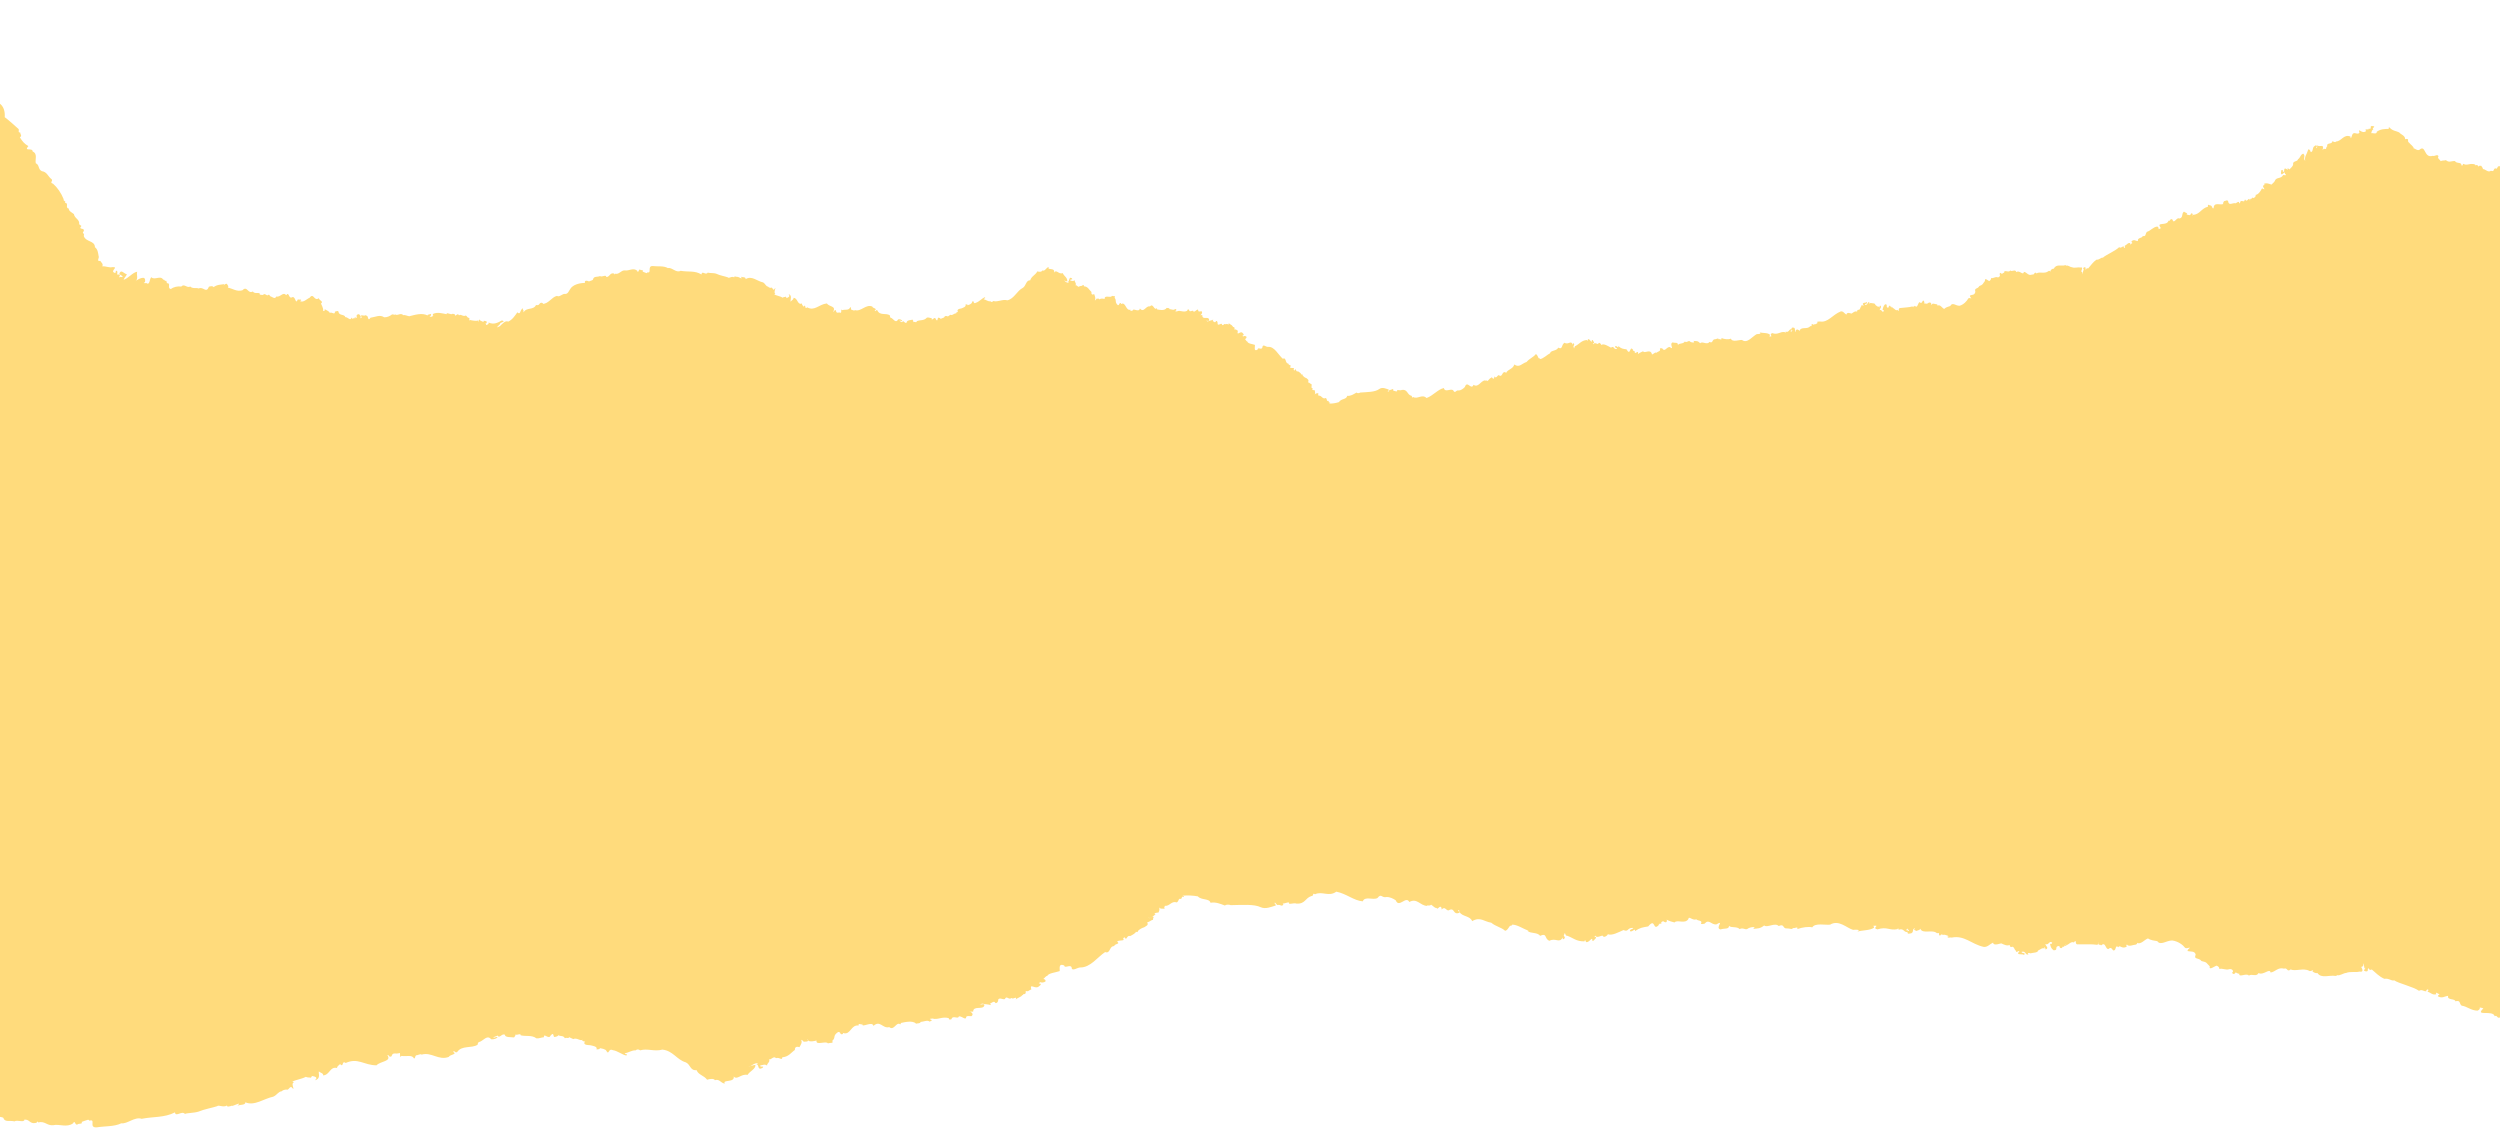
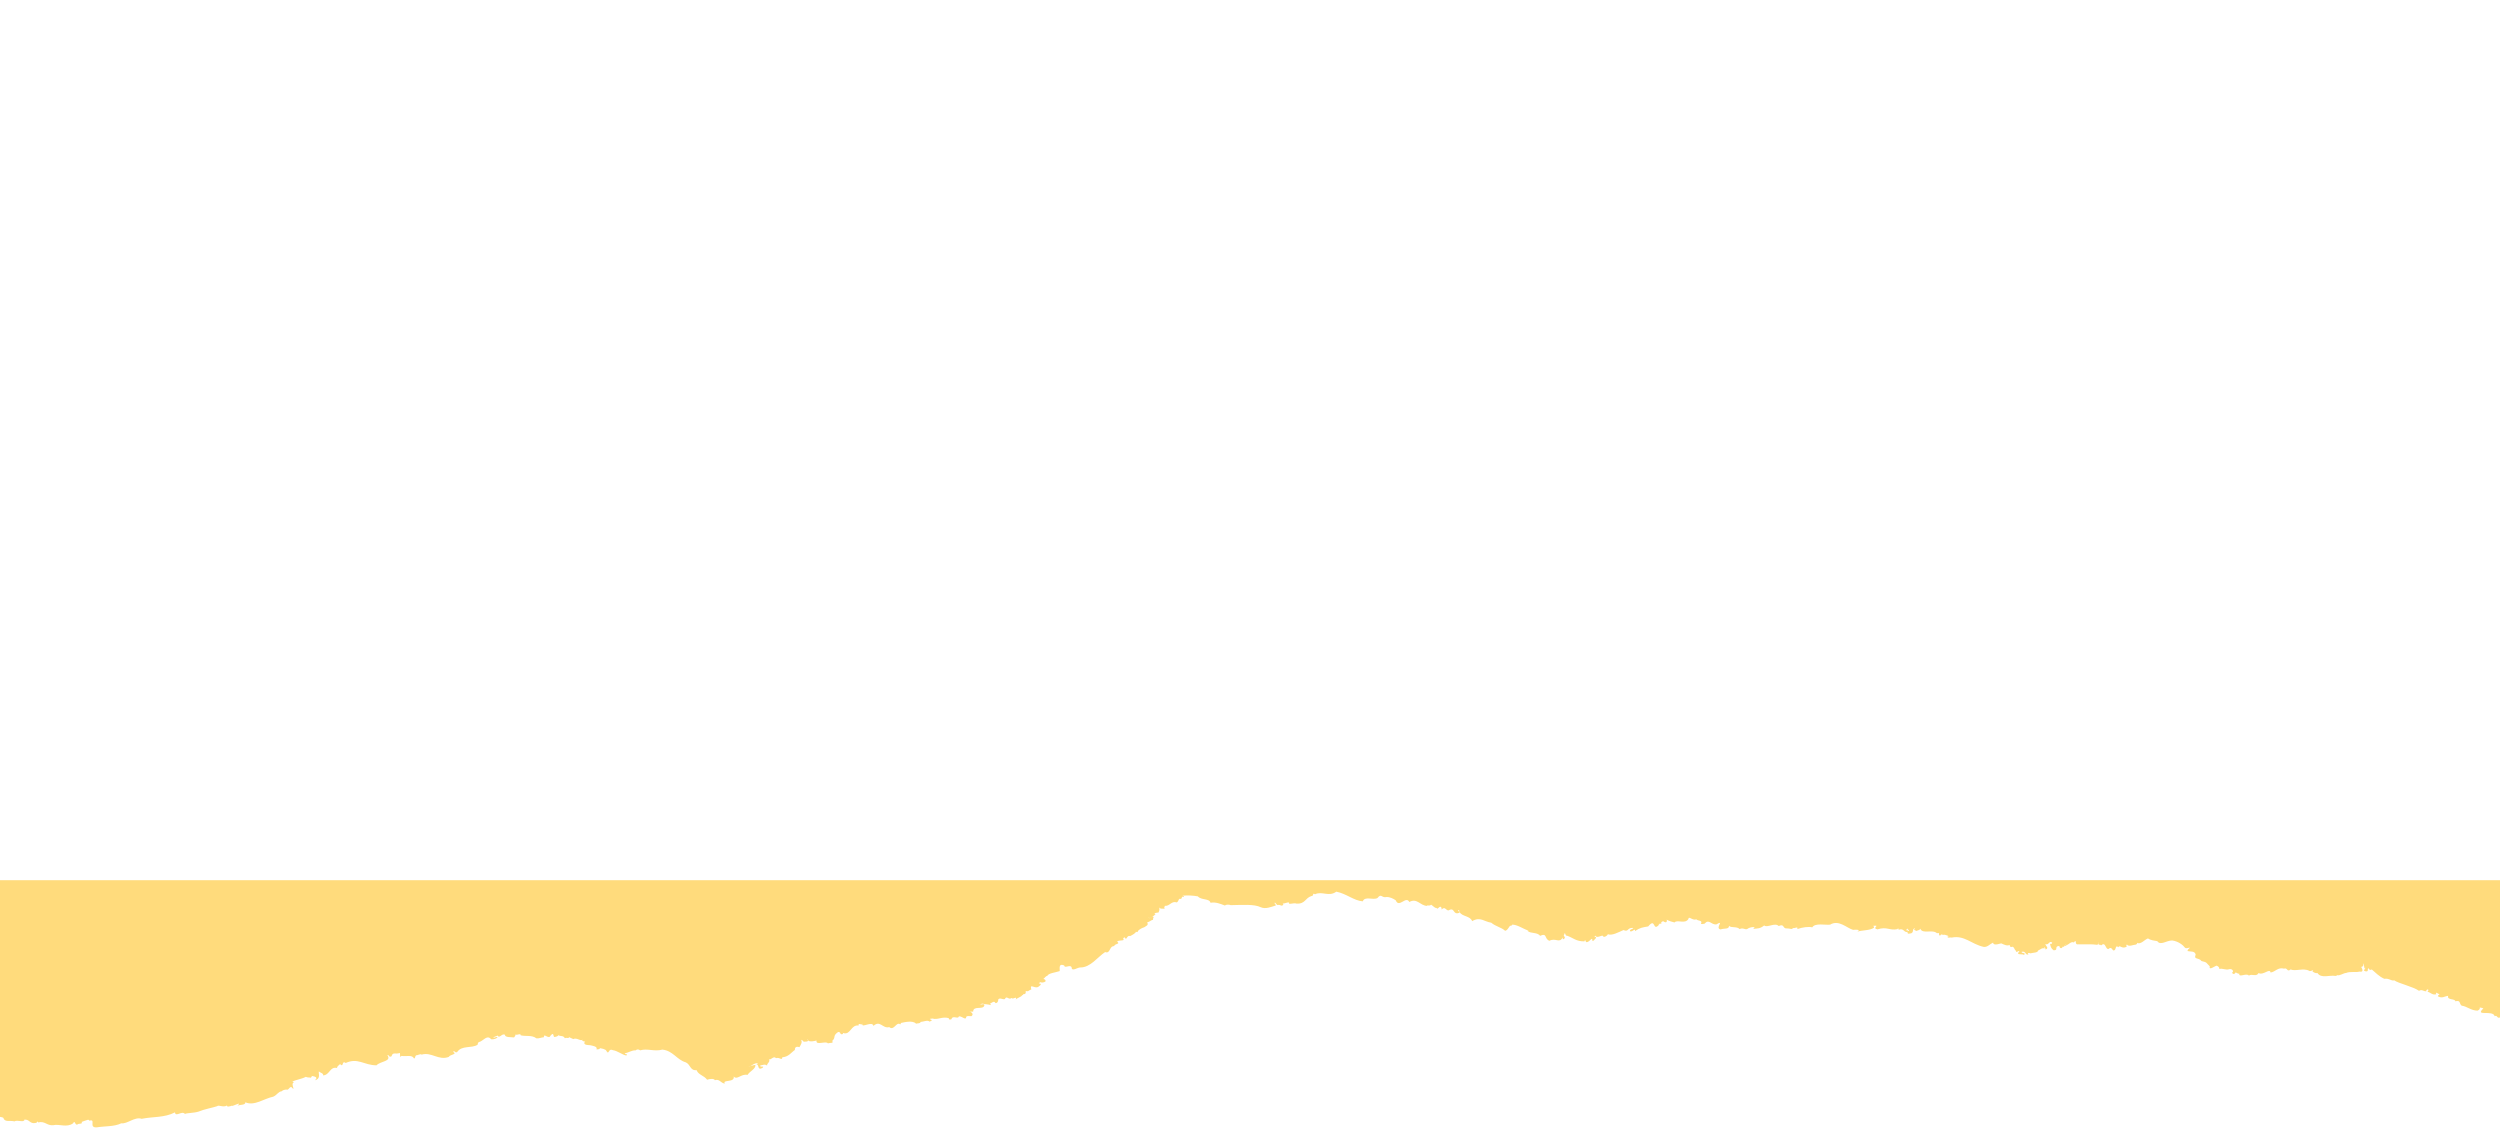
<svg xmlns="http://www.w3.org/2000/svg" width="1440" height="657" viewBox="0 0 1440 657" fill="none">
  <g clip-path="url(#clip0_2029_2502)">
-     <path d="M1019 193.663C1019 193.663 1019 193.663 1018.96 193.663C1018.88 193.782 1018.92 193.743 1019 193.663Z" fill="#FFDB7C" />
    <path d="M1089.03 176.819C1089.03 176.819 1089.03 176.819 1088.95 176.819C1088.99 176.899 1089.03 176.859 1089.03 176.819Z" fill="#FFDB7C" />
    <path d="M1089.79 178.016C1089.79 178.016 1089.95 177.737 1090.03 177.657C1089.87 177.697 1089.75 177.777 1089.79 178.016Z" fill="#FFDB7C" />
    <path d="M1090.03 177.657C1090.03 177.657 1090.23 177.577 1090.27 177.496C1090.19 177.496 1090.11 177.577 1090.03 177.657Z" fill="#FFDB7C" />
-     <path d="M1297.23 115.032C1297.23 115.032 1297.11 114.833 1297.03 114.793C1297.03 115.192 1297.27 115.551 1297.23 115.032Z" fill="#FFDB7C" />
+     <path d="M1297.23 115.032C1297.23 115.032 1297.11 114.833 1297.03 114.793C1297.03 115.192 1297.27 115.551 1297.23 115.032" fill="#FFDB7C" />
    <path d="M1101.96 177.537C1101.96 177.537 1102.04 177.178 1101.96 177.019C1101.84 177.418 1101.84 177.817 1101.96 177.537Z" fill="#FFDB7C" />
    <path d="M1157.9 156.383C1157.9 156.383 1157.9 156.304 1157.9 156.265C1157.9 156.304 1157.9 156.304 1157.93 156.344L1157.9 156.383Z" fill="#FFDB7C" />
    <path d="M1157.85 156.263C1157.85 156.263 1157.85 156.063 1157.93 155.904C1157.81 155.984 1157.81 156.143 1157.85 156.263Z" fill="#FFDB7C" />
    <path d="M867.06 215.735C867.1 215.376 867.22 215.057 867.34 214.777C867.14 215.097 866.22 215.296 867.06 215.735Z" fill="#FFDB7C" />
-     <path d="M348.168 159.536C347.889 159.736 347.769 159.816 348.168 159.536V159.536Z" fill="#FFDB7C" />
    <path d="M556.926 175.741C556.926 175.741 556.926 175.702 556.926 175.662C556.807 175.702 556.767 175.741 556.926 175.741Z" fill="#FFDB7C" />
    <path d="M231.578 181.488C231.578 181.488 231.297 181.488 231.136 181.568C230.533 181.568 231.377 181.769 231.578 181.488Z" fill="#FFDB7C" />
    <path d="M348.168 159.536C348.168 159.536 348.369 159.416 348.489 159.336C348.489 159.336 348.289 159.496 348.168 159.536Z" fill="#FFDB7C" />
    <path d="M632.998 172.349C632.838 172.508 632.678 172.708 632.558 173.027C632.798 172.868 632.958 172.588 632.998 172.389L632.998 172.349Z" fill="#FFDB7C" />
    <path d="M753.512 222.521C753.832 222.241 754.112 222.201 754.313 222.241C754.072 222.161 753.832 222.201 753.512 222.521Z" fill="#FFDB7C" />
    <path d="M612.538 161.372C612.297 161.212 612.096 161.131 611.895 161.171C612.056 161.171 612.297 161.292 612.538 161.372Z" fill="#FFDB7C" />
    <path d="M691.253 181.407C691.253 181.407 690.972 181.488 690.851 181.649C690.972 181.649 691.092 181.528 691.253 181.407Z" fill="#FFDB7C" />
-     <path d="M754.873 222.6C754.873 222.6 754.511 222.319 754.351 222.279C754.511 222.359 754.672 222.48 754.873 222.6Z" fill="#FFDB7C" />
    <path d="M-39.839 -1.08857e-05C-39.839 -1.08857e-05 -39.839 -1.08857e-05 -39.879 -1.08892e-05C-40.079 0.479 -40.8 0.998 -40.439 1.796C-40.279 1.517 -39.999 1.676 -39.799 1.716C-39.158 2.155 -39.358 2.834 -39.278 3.512C-38.598 4.989 -36.596 6.666 -34.834 7.384C-33.633 9.42 -35.555 10.737 -35.475 12.653C-34.434 12.852 -33.713 13.411 -33.153 14.449C-31.471 12.773 -31.311 16.564 -29.309 15.367C-26.907 16.005 -27.547 18.44 -26.386 19.598C-26.106 21.553 -25.265 21.474 -24.624 23.19C-25.145 25.505 -22.943 26.144 -22.102 27.341C-21.181 29.217 -19.54 30.015 -19.339 31.332C-18.258 32.37 -15.736 32.969 -15.536 35.324C-13.614 36.322 -14.094 39.475 -13.334 41.111C-13.614 42.029 -12.493 42.309 -12.012 41.989C-10.291 43.466 -8.689 45.222 -7.608 47.857C-7.728 48.456 -8.089 49.254 -7.328 49.813C-7.969 50.97 -6.087 51.609 -6.367 53.245C-3.645 54.044 -2.243 56.638 -0.842 58.155C-0.722 58.594 -1.803 59.352 -0.842 59.232C2.241 60.869 2.962 64.461 2.722 67.495C5.684 69.73 7.926 71.925 10.569 74.2C11.41 74.879 9.928 76.395 11.65 76.316C11.73 77.713 12.891 78.112 11.45 79.109C12.931 81.504 14.052 82.861 16.334 84.139C13.492 87.531 18.737 84.777 18.817 87.252C21.86 88.569 20.058 91.922 20.619 94.037C22.861 94.995 21.78 97.51 24.102 98.588C27.305 99.067 27.545 101.741 29.867 103.337C29.787 103.736 30.388 104.575 29.387 104.734C29.627 105.093 29.907 105.972 30.388 105.652C33.11 108.047 35.192 111.081 36.714 114.832C36.113 115.79 38.435 115.79 37.394 116.868C39.917 116.908 37.274 119.782 39.636 120.141C39.476 121.498 41.438 122.456 42.559 123.294C43 126.008 46.042 126.248 45.602 129.241C46.203 129.361 46.323 130 46.923 130.12C44.641 132.754 49.326 130.758 48.124 133.393C46.883 133.911 49.125 134.829 48.205 135.827C49.406 139.619 54.611 138.382 54.691 142.413C56.372 143.571 56.492 145.806 56.813 147.562C57.413 148.4 55.251 150.755 57.774 150.276C58.254 151.194 59.696 151.992 58.895 153.429C60.857 153.15 62.738 154.347 64.74 153.868C68.704 153.669 63.179 156.024 65.941 157.141C66.942 157.54 66.422 156.263 66.902 155.944C67.103 155.944 67.503 156.064 67.543 156.383C67.863 157.58 66.702 158.538 68.704 158.059C69.665 158.658 68.344 159.377 68.584 159.935C69.104 158.858 70.546 160.175 70.626 159.257C70.346 158.578 68.384 158.299 68.864 157.261C70.025 155.066 71.306 157.7 73.068 157.94C72.588 159.337 71.827 159.496 71.186 161.173C74.109 160.255 76.191 157.022 79.034 156.503C78.393 158.179 80.035 160.813 77.752 162.17C78.273 161.652 81.076 159.736 82.917 160.055C83.958 160.774 83.518 161.971 83.518 162.49C81.276 163.647 85.2 162.57 84.919 163.488C86.441 163.328 86.04 160.933 87.121 159.656C89.083 161.692 92.446 158.299 94.048 161.133C94.969 160.654 94.849 162.53 95.449 161.612C96.05 161.731 95.93 162.53 96.13 163.089C98.772 163.089 96.01 166.002 98.452 166.481C99.933 165.284 102.256 164.765 104.418 165.044C106.139 163.128 107.701 166.162 109.583 165.044C110.904 166.441 113.186 165.603 114.467 166.162C117.15 164.845 118.751 169.275 120.353 165.124C121.113 164.964 122.395 164.446 123.035 165.404C124.997 163.887 127.199 163.967 129.161 163.687C129.161 163.887 129.161 164.206 128.841 164.246C128.601 164.925 129.962 162.769 130.963 163.687C130.322 163.767 132.164 164.645 131.243 165.643C134.206 166.282 136.368 168.158 139.651 167.2C142.414 164.246 142.694 169.555 145.657 167.878C146.778 169.794 150.021 167.719 149.66 169.794C150.341 169.515 151.342 170.433 151.943 169.475C153.064 169.036 153.784 170.872 154.625 169.754C155.266 169.674 155.386 170.313 155.546 170.552C156.667 170.872 158.429 172.668 159.109 170.792C161.512 171.431 163.073 167.719 164.835 170.073C166.436 167.719 166.196 171.79 167.878 171.391C170.52 169.754 169.96 176.22 171.601 172.388C172.362 172.947 173.483 171.989 173.483 173.067C173.243 173.227 172.882 173.466 172.522 173.187C174.444 174.903 177.006 171.91 178.328 171.51C180.73 168.277 180.85 173.865 183.693 171.75C183.573 172.907 186.696 173.785 184.974 174.624C184.814 175.422 186.575 177.458 186.055 179.054C185.975 178.934 187.456 179.533 186.976 178.056C187.937 178.655 189.818 179.334 189.939 180.291C191.06 179.334 192.941 181.808 192.941 179.493C193.702 179.334 194.783 178.775 194.943 179.533C195.224 182.008 198.507 180.81 198.907 182.686C200.228 182.487 202.11 185.281 202.27 182.886C203.311 184.642 203.752 182.207 204.873 183.804C202.871 180.89 206.354 184.921 205.353 181.888C205.473 181.289 206.314 180.691 206.995 181.13C207.195 181.688 208.236 181.888 207.595 183.046C207.235 183.844 207.836 182.886 208.476 182.806C206.554 180.571 210.158 182.367 210.278 181.569C210.558 181.728 211.119 181.529 211.279 181.968C212.24 181.848 211.759 185.56 213.401 183.006C216.324 182.606 218.846 181.05 221.288 182.766C222.97 182.846 224.691 182.008 225.732 181.17C226.213 180.85 227.654 181.649 227.654 181.09C229.056 182.088 230.377 180.132 232.059 181.289C232.099 181.409 232.059 181.489 232.018 181.529C233.34 181.249 234.22 181.888 235.702 182.167C238.464 181.529 243.229 179.852 246.352 181.808C245.711 181.17 247.633 181.09 248.354 180.81C248.234 181.409 248.154 182.567 247.113 182.367C248.114 182.766 249.235 182.367 249.675 181.688C248.794 181.928 249.475 181.13 249.435 180.81C251.997 179.613 254.76 180.531 257.242 180.97C257.082 179.453 259.725 181.728 260.806 180.691C261.166 180.97 262.287 180.77 261.967 181.329C262.207 182.207 262.647 181.569 263.048 181.329C263.448 180.89 264.169 180.89 264.369 181.688C265.37 180.81 266.01 182.008 267.612 181.968C269.013 181.17 268.773 183.125 270.174 183.085C270.935 183.644 269.534 185.48 270.695 184.323C272.337 184.642 274.459 185.121 275.62 184.482C275.139 186.598 276.1 184.682 275.94 183.924C276.541 184.762 276.781 184.602 277.902 185.241C278.102 185.241 278.903 185.64 278.622 184.762C279.423 184.921 279.704 184.762 280.424 185.321C280.184 185.48 280.624 186.638 279.864 186.079C279.223 185.64 280.264 186.678 279.864 187.157C280.584 187.157 281.745 186.758 281.385 185.76C284.508 187.197 286.67 185.879 289.112 184.562C291.915 185.48 287.911 185.4 287.951 186.758C286.55 188.075 285.149 189.392 287.951 187.835C289.473 186.438 290.994 184.482 292.756 185.241C295.078 184.203 296.56 181.928 298.001 179.892C299.683 181.569 299.642 178.934 300.443 178.216C300.723 177.857 300.924 177.338 301.324 177.976C301.324 178.176 301.244 178.376 301.004 178.535C302.045 178.535 301.244 179.413 301.604 179.892C303.246 176.819 307.29 178.815 308.731 175.701C310.973 176.1 310.132 174.903 311.734 174.344C312.094 174.624 313.135 174.264 312.575 175.023C315.858 175.103 317.86 171.031 320.822 170.433C322.224 171.431 324.066 168.916 325.587 169.315C327.188 169.315 327.709 167.479 328.27 166.761C329.791 163.767 334.395 162.929 336.918 162.969C336.517 161.093 338.519 161.692 339.4 162.17C338.92 161.971 341.202 161.652 341.522 161.093C342.043 158.778 344.004 159.776 345.606 159.017C346.727 159.855 348.849 158.019 349.249 159.377C349.169 159.416 349.089 159.496 349.009 159.536C351.171 159.816 351.171 156.982 353.493 157.501C354.014 157.501 354.014 158.738 354.294 157.66C356.817 158.219 357.537 155.625 359.94 155.744C362.062 156.223 364.944 153.908 367.066 156.024C367.667 157.94 367.827 154.786 368.708 155.265C368.988 155.944 370.75 155.106 370.189 156.383C370.069 156.463 371.751 157.101 372.431 157.341C372.551 157.261 373.192 157.181 372.752 156.782C375.634 157.82 372.671 153.27 375.834 153.23C378.597 153.629 382.24 152.95 384.723 154.427C386.965 153.789 389.447 157.421 392.05 155.984C396.334 156.782 400.258 155.704 404.021 158.099C404.382 155.545 406.504 158.858 407.705 156.982C408.585 157.461 410.988 157.062 412.669 157.7C414.591 158.698 417.794 159.177 419.276 159.776C419.876 160.614 421.478 158.818 422.879 159.776C422.879 159.576 422.959 159.377 423.199 159.217C423.68 159.416 424.801 159.217 424.361 159.856C424.12 158.219 428.725 162.051 426.683 159.337C427.644 159.935 429.645 159.257 429.485 160.813C432.889 158.498 436.252 162.051 439.495 162.65C440.936 163.448 441.096 164.965 442.417 165.084C443.018 165.922 444.099 165.723 443.979 165.803C444.94 165.124 444.94 166.92 445.781 166.88C447.943 163.807 445.1 168.756 446.622 169.155C446.381 169.315 446.101 169.674 445.741 169.395C447.142 170.393 449.344 170.473 450.745 171.47C451.907 170.832 451.506 171.311 452.667 170.872C452.827 171.111 453.068 171.471 452.907 171.75C453.588 171.471 455.59 170.992 454.189 169.435C456.511 169.954 455.15 172.867 455.39 173.785C455.87 172.907 457.151 172.748 457.071 171.55C459.594 171.59 459.233 175.941 461.956 174.783C461.716 175.462 462.477 176.021 462.877 176.659C464.438 174.504 463.237 178.735 464.919 177.019C469.243 179.413 471.605 175.302 476.25 174.783C477.651 176.819 481.815 176.14 479.893 179.573C480.854 179.453 480.494 178.096 481.495 178.815C481.815 181.09 482.856 179.493 484.417 180.212C484.537 179.613 484.658 178.974 484.537 178.336C484.738 178.336 484.938 178.416 485.098 178.655C487.02 178.056 488.942 179.054 489.782 176.859C490.463 177.298 489.862 178.056 490.543 178.495C490.984 178.376 491.984 179.294 492.425 178.615C495.908 179.773 498.831 174.943 502.434 176.579C502.755 177.777 505.758 177.498 503.756 179.054C504.717 179.653 504.316 178.296 505.317 178.695C506.798 182.128 510.482 179.972 512.604 181.728C512.604 182.247 512.684 183.125 513.205 183.085C514.446 183.325 515.847 186.638 517.369 183.964C518.249 183.724 519.651 184.163 519.611 184.922C518.97 185.001 518.69 184.642 518.089 184.522C518.329 185.4 519.25 185.161 519.571 185.64C520.451 183.804 521.132 186.877 522.293 185.72C522.253 184.323 524.775 184.403 525.656 184.123C525.977 184.602 526.137 185.041 526.137 185.6C526.777 184.961 528.019 186.279 528.059 185.001C530.141 184.123 532.102 184.922 533.944 182.926C534.825 182.686 535.986 183.285 536.627 183.205C536.386 185.68 538.468 181.768 538.949 183.724C540.31 185.999 539.83 182.926 540.55 182.966C541.031 183.165 541.712 183.085 541.792 183.724C542.993 182.886 543.633 183.525 544.354 181.968C544.874 182.487 545.956 181.409 545.755 182.447C545.675 182.487 545.635 182.527 545.595 182.567C545.916 182.327 547.277 181.409 547.437 181.289C548.558 182.128 550.28 179.693 550.8 180.77C550.16 179.613 552.562 179.932 551.521 179.214C551.361 177.697 553.603 177.817 553.843 177.617C554.644 177.258 556.646 176.779 556.165 175.302C556.566 175.382 557.526 175.222 557.326 175.861C557.767 175.701 559.608 175.222 559.849 174.185C561.05 171.75 560.329 175.662 562.131 174.384C563.933 173.865 565.814 171.67 567.256 171.231C568.056 172.109 566.535 171.71 566.615 172.389C568.056 172.668 569.218 173.825 570.419 173.506C571.059 174.145 571.5 174.025 572.14 173.386C574.863 174.185 577.345 172.149 580.268 172.987C584.272 172.029 585.753 167.439 589.237 165.763C591.038 164.525 590.998 161.332 593.4 161.452C594.201 158.977 596.243 158.618 597.524 156.303C598.725 156.742 600.087 156.662 600.367 155.784C602.049 156.423 602.449 154.148 604.131 153.749C602.849 156.064 607.854 153.709 607.133 157.022C608.495 154.866 609.776 158.259 612.138 157.301C612.859 159.137 615.021 159.935 614.741 162.091C614.22 162.091 613.499 161.732 612.859 161.532C613.499 161.971 614.22 162.889 615.221 162.849C616.102 162.61 615.301 162.45 614.901 162.37C616.262 162.53 615.421 158.977 617.383 160.295C618.304 161.612 616.302 160.295 616.502 161.612C617.423 161.692 618.184 162.25 618.985 161.332C618.864 162.49 620.226 163.128 619.465 164.366C620.386 163.887 621.027 166.122 622.027 164.725C623.429 165.204 624.23 163.009 624.31 164.925C626.632 164.925 627.392 167.08 628.674 168.158C628.514 169.515 629.074 170.034 630.235 169.395C630.676 170.513 631.236 171.91 630.636 173.067C631.196 172.867 631.396 172.349 631.677 171.989C632.157 172.189 632.998 171.63 633.278 172.508C633.999 171.75 635.24 171.949 636.281 172.229C636.041 169.555 639.844 171.95 640.525 170.393C641.166 170.832 642.807 170.074 642.006 171.51C643.368 173.227 641.886 173.905 643.848 175.741C644.849 176.14 644.569 174.185 645.53 174.584C645.81 174.743 645.65 175.023 645.61 175.222C645.009 175.622 645.85 175.063 645.85 175.063C648.533 173.746 648.372 179.214 651.175 178.376C650.895 179.972 652.296 178.376 652.536 178.934C652.416 177.058 656.1 180.331 656.58 177.657C658.902 180.531 659.983 175.861 662.386 176.5C664.267 174.304 664.748 179.134 666.309 177.537C666.59 177.697 666.429 177.977 666.389 178.176C667.631 178.416 670.714 179.294 672.035 177.338C672.515 177.537 673.756 177.218 673.596 178.056C674.637 178.056 676.199 178.974 676.879 177.937C679.242 178.815 675.158 179.294 677.88 179.374C679.882 178.376 681.324 180.212 683.886 179.014C683.806 178.376 684.166 178.096 684.847 178.336C685.167 180.611 687.369 177.857 687.489 179.573C688.771 179.573 690.172 177.019 690.212 179.134C690.612 179.733 691.373 179.254 692.094 179.254C692.855 180.172 692.014 181.13 691.373 181.569C691.733 181.489 692.134 181.569 692.534 181.449C692.374 184.602 695.937 181.968 696.418 183.964C696.778 185.52 695.057 184.562 694.376 184.642C695.017 184.562 695.417 185.361 695.777 185.121C697.299 184.443 697.219 184.842 698.82 184.083C698.66 184.363 698.7 184.682 698.46 184.842C699.22 185.201 699.861 186.358 700.462 184.882C701.543 184.682 701.343 186.957 701.383 186.758C702.103 187.516 702.824 186.279 703.745 186.558C704.225 188.554 705.146 185.76 706.107 186.877C706.828 185.84 708.189 188.115 707.669 185.8C707.709 186.638 709.871 187.157 709.831 187.875C710.231 187.955 710.311 188.075 710.151 188.354C712.073 188.274 710.311 190.39 711.472 189.751C712.233 189.591 712.313 190.43 713.034 190.47C712.153 194.102 714.475 190.19 715.756 191.827C715.996 192.186 716.597 192.505 716.277 193.064C716.036 193.224 715.836 193.184 715.636 193.144C715.236 192.545 715.796 193.383 715.956 193.623C715.956 193.822 715.876 194.022 715.636 194.182C716.317 193.343 717.398 193.343 717.998 193.982C718.078 194.621 717.678 195.1 717.117 195.299C717.558 195.698 717.918 196.696 718.439 196.696C718.839 198.013 721.161 198.053 722.843 198.652C722.963 199.61 721.962 202.803 724.364 201.366C724.605 199.61 726.486 201.845 727.127 200.169C727.247 197.774 729.289 199.929 730.25 199.809C734.053 199.33 736.376 204.519 738.938 206.675C740.98 205.477 740.219 209.548 742.021 209.349C742.301 210.786 744.423 209.988 742.982 211.544C743.703 212.303 744.864 211.664 745.384 212.183C745.064 212.742 745.024 212.981 745.584 213.5C746.665 211.185 746.225 214.657 747.626 213.859C748.587 214.458 749.908 215.336 749.628 216.214C749.628 216.015 749.628 215.695 749.949 215.655C750.269 215.615 750.349 215.735 750.269 216.134C750.869 216.972 751.59 217.531 752.511 217.811C753.111 218.449 754.153 218.649 753.432 220.206C754.473 220.405 754.713 221.283 755.554 221.243C755.033 221.762 756.194 222.96 755.153 222.76C755.073 222.72 755.033 222.68 754.953 222.64C755.394 223.039 755.754 223.678 756.234 223.838C755.073 224.476 756.875 224.995 757.155 224.636C757.516 225.434 757.676 226.432 757.275 227.39C757.676 226.392 758.677 226.592 759.477 226.432C759.077 226.871 759.317 227.23 759.437 227.909C761.319 227.51 761.64 230.304 763.722 229.226C764.362 229.865 764.122 230.583 764.562 230.982C765.924 230.384 764.803 232.619 766.124 231.701C766.244 232.14 765.804 232.259 765.563 232.459C767.565 232.499 769.327 232.22 771.209 231.621C772.57 229.426 775.493 230.304 776.013 227.989C777.975 228.228 779.536 227.15 781.338 226.113C781.859 226.632 782.86 226.512 783.46 226.113C787.544 225.793 792.068 225.913 794.511 224.037C796.312 222.8 798.354 223.918 799.956 224.396C799.756 224.875 799.756 225.434 799.315 225.554C799.636 226.552 800.076 224.317 800.757 224.556C801.437 224.796 802.238 223.359 802.638 224.676C802.638 224.875 802.558 225.075 802.318 225.235C803.039 224.756 803.92 225.754 804.72 225.354C804.32 223.997 806.642 225.275 807.403 224.596C810.766 224.077 810.406 227.151 812.728 227.909C813.689 227.789 812.928 229.745 813.969 228.667C816.451 230.184 819.094 226.751 821.696 229.266C825.42 227.949 828.343 224.157 831.666 223.518C832.306 226.272 835.349 223.678 836.951 224.716C838.312 227.19 838.392 224.436 840.314 224.915C841.355 224.915 842.957 223.838 843.757 222.92C845.159 218.769 847.401 225.075 848.762 221.642C851.485 223.518 852.766 219.447 855.368 219.048C855.048 219.607 856.369 218.689 856.77 219.527C857.771 218.649 858.171 217.691 858.892 217.691C859.212 216.573 859.652 218.25 860.293 218.17C860.773 217.851 860.693 217.172 860.773 216.773C861.934 218.449 862.415 216.015 863.336 216.094C865.578 217.771 864.977 213.54 867.219 214.498C867.42 214.657 867.5 214.777 867.46 214.897C868.501 212.542 871.383 212.781 872.264 209.948C875.147 212.063 876.628 209.269 879.311 208.511C880.952 206.475 883.315 205.757 884.596 204C885.757 204.12 885.997 206.794 886.598 206.355C886.998 206.435 887.078 206.555 886.918 206.834C888.72 206.834 891.442 204.08 892.844 203.482C892.724 203.162 893.204 203.082 893.404 203.082C893.324 203.082 893.204 203.082 892.924 203.082C894.045 201.606 896.447 202.244 897.568 200.249C900.291 201.606 899.13 198.652 901.172 197.415C903.454 198.891 904.895 195.579 905.936 198.612C906.096 198.333 905.736 197.295 906.497 197.854C907.297 198.732 905.896 199.33 906.377 199.73C906.777 202.124 906.697 199.171 907.498 199.291C909.74 198.133 910.941 196.018 914.064 195.858C914.344 197.814 914.264 194.82 915.185 195.419C916.186 195.818 916.906 198.173 916.906 195.858C917.467 195.658 917.587 196.297 917.827 196.656C918.188 196.936 918.428 197.494 917.827 197.734C916.946 197.255 917.947 198.173 917.907 198.373C918.348 196.656 920.27 198.692 920.63 197.933C920.99 196.616 922.632 198.532 922.272 198.772C923.753 197.574 926.275 199.41 927.917 200.249C929.839 198.931 929.118 201.206 931.16 201.047C932.201 200.488 929.759 200.568 930.399 199.41C931.24 198.812 932.401 201.246 932.121 199.291C933.923 200.887 934.683 200.927 936.845 201.206C939.328 205.557 938.607 198.572 940.609 201.486C941.53 202.284 939.488 201.925 940.689 202.124C940.969 202.284 942.01 201.925 941.45 202.683C941.73 203.362 942.25 203.561 942.691 202.923C943.772 202.164 943.612 203.721 943.452 204C944.573 203.043 945.373 202.883 946.414 202.324C947.295 203.841 950.258 200.927 951.379 203.561C951.379 205.358 952.941 202.484 954.302 203.162C954.782 202.284 956.744 202.563 956.104 200.847C956.304 200.368 956.864 200.688 957.425 200.648C958.906 203.042 959.787 199.929 961.709 199.849C964.872 202.124 961.188 198.053 963.471 197.215C964.752 197.774 966.593 196.856 966.473 198.732C967.354 197.415 969.396 198.333 970.437 196.736C971.758 197.614 972.519 195.858 973.4 196.656C973.88 197.375 977.003 197.734 975.362 196.377C977.243 196.497 977.924 196.217 979.325 197.734C980.447 196.257 983.209 198.971 984.651 196.936C986.853 198.093 986.012 195.299 987.894 195.419C988.614 195.419 989.896 194.421 989.896 195.459C990.416 194.94 991.937 196.377 991.537 194.701C993.299 195.459 995.581 195.658 996.982 195.06C997.823 197.335 1001.87 195.658 1003.39 195.818C1006.43 198.173 1009.51 193.583 1011.96 192.425C1012.68 192.425 1015 192.425 1013.52 191.348C1015.08 192.066 1018.04 191.428 1019.48 192.785C1019.6 193.144 1019.28 193.583 1019.12 193.782C1022.05 194.022 1018.44 192.825 1020.8 191.867C1024.17 193.104 1025.25 190.789 1028.09 191.308C1028.33 192.186 1028.49 191.388 1028.57 190.988C1030.33 191.747 1030.37 189.751 1031.7 189.552C1031.86 189.791 1032.1 190.15 1031.94 190.43C1030.93 190.031 1031.7 191.667 1031.78 191.228C1031.65 190.789 1033.02 190.19 1032.02 189.991C1031.66 189.711 1031.94 189.352 1032.02 188.953C1032.22 188.474 1032.78 188.793 1033.34 188.753C1034.3 189.352 1033.58 190.39 1034.18 191.028C1034.86 191.268 1034.42 190.869 1034.26 190.629C1034.26 190.11 1034.9 189.991 1035.06 189.711C1035.62 190.031 1036.3 189.951 1036.46 190.709C1037.42 187.716 1040.9 190.15 1042.71 187.835C1044.23 188.234 1042.87 186.478 1043.99 186.598C1044.35 187.596 1044.71 186.598 1045.23 186.837C1045.51 186.997 1047.99 185.64 1046.67 185.84C1046.67 184.762 1047.67 185.48 1048.19 185.161C1052.92 186.039 1055.48 181.25 1060.28 179.374C1061.72 179.094 1062.36 180.611 1063.53 181.249C1063.77 179.294 1066.45 180.85 1066.61 180.571C1067.57 179.892 1068.69 178.934 1069.65 179.533C1069.73 179.134 1069.73 178.615 1070.29 178.376C1071.33 179.094 1071.57 176.619 1072.13 176.38C1072.13 174.783 1073.53 176.859 1073.37 175.861C1071.97 173.825 1074.94 174.783 1075.22 173.865C1076.02 175.262 1074.14 174.624 1074.26 175.582C1075.86 176.101 1075.74 173.307 1076.86 174.145C1075.7 175.302 1077.98 174.464 1077.42 174.464C1078.22 174.823 1080.26 174.464 1080.18 175.622C1081.14 176.22 1081.5 177.019 1082.54 176.5C1081.86 178.376 1082.98 176.38 1082.86 175.941C1084.3 176.739 1082.78 177.617 1082.66 178.735C1083.9 177.697 1083.9 180.531 1085.11 179.174C1084.95 178.416 1085.11 178.655 1084.34 178.615C1084.59 177.378 1084.75 176.38 1085.79 175.302C1087.43 175.063 1086.31 176.54 1087.03 177.098C1087.59 177.418 1087.95 177.178 1087.99 176.42C1088.67 175.542 1089.03 176.54 1089.03 176.779C1090.03 176.3 1089.03 177.617 1090.19 177.019C1090.39 177.298 1090.35 177.418 1090.31 177.498C1091.03 177.338 1091.83 179.294 1092.99 178.495C1094.07 180.611 1093.15 177.138 1094.55 177.418C1097.16 177.059 1099.36 177.138 1101.6 176.5C1101.68 176.619 1101.84 176.819 1101.96 177.019C1102.04 176.779 1102.12 176.54 1102.24 176.42C1102.88 176.859 1102.72 175.542 1103.4 176.54C1104.64 177.298 1104.68 174.225 1105.77 174.025C1107.13 175.741 1107.25 172.309 1108.13 173.307C1108.57 173.706 1108.25 176.061 1109.37 174.584C1109.85 176.061 1110.65 173.346 1112.41 174.584C1112.33 174.983 1112.05 175.382 1112.41 175.622C1113.09 174.265 1114.69 175.302 1115.73 175.302C1115.89 175.542 1116.26 175.821 1115.97 176.18C1117.38 174.863 1118.78 177.657 1119.86 177.937C1120.9 176.859 1122.22 176.699 1123.34 176.26C1124.66 173.746 1126.62 176.34 1128.79 176.101C1131.03 175.462 1132.87 173.466 1133.67 172.029C1134.23 171.271 1134.87 171.95 1135.51 171.83C1135.19 171.351 1134.51 170.912 1134.75 170.193C1135.67 169.714 1137.4 170.193 1137.8 168.118C1137.11 165.563 1139 166.761 1140.12 164.765C1142.4 163.927 1141.92 163.528 1143.32 161.851C1143.12 159.496 1145.04 161.732 1145.84 161.891C1146.56 161.412 1146.88 160.814 1146.92 160.095C1148.01 160.614 1149.33 159.177 1150.61 159.736C1151.85 159.975 1152.37 158.179 1151.69 157.94C1151.77 157.541 1152.45 156.702 1152.81 157.501C1152.93 158.459 1153.65 156.902 1154.37 157.141C1154.25 154.906 1157.05 157.421 1157.89 155.784C1158.98 156.822 1160.74 154.707 1161.42 156.742C1163.26 155.305 1165.34 159.057 1165.78 156.583C1167.54 156.782 1168.26 159.137 1170.59 158.099C1171.87 158.658 1171.83 156.024 1173.03 157.501C1174.83 156.263 1177.59 157.94 1179.84 156.223C1180.4 155.465 1181.88 157.141 1181.08 155.705C1181.32 155.545 1182.12 154.627 1182.96 154.787C1184.48 151.793 1187.44 153.509 1189.56 152.751C1189.76 152.751 1190.08 152.751 1190.12 153.07C1191.17 152.511 1192.57 154.068 1193.37 153.869C1194.81 154.667 1197.01 153.709 1198.17 154.108C1200.33 153.35 1198.69 156.423 1198.69 156.423C1199.13 156.303 1199.25 156.742 1199.45 156.982C1199.29 160.135 1199.97 155.385 1200.05 155.505C1201.02 156.623 1199.77 154.826 1199.97 154.308C1200.29 154.268 1200.61 153.669 1201.18 153.988C1201.34 154.228 1201.3 154.427 1201.26 154.627C1201.38 156.862 1201.54 153.709 1202.74 154.667C1204.34 152.871 1205.54 150.955 1207.58 149.558C1209.34 149.757 1210.18 148.121 1211.26 148.44C1212.95 146.764 1218.31 144.688 1220.63 142.373C1221.75 143.211 1222.24 141.815 1223.36 141.934C1223.08 142.293 1223.44 142.573 1223.6 142.812C1224.6 142.453 1223.6 142.094 1223.84 141.575C1224.96 141.136 1225.68 139.579 1227.08 140.058C1226.44 141.735 1227.68 140.178 1228.28 139.978C1228.12 139.739 1227.52 139.42 1227.84 138.861C1229.52 137.703 1229.96 138.861 1231.44 138.861C1231 136.666 1234.17 137.344 1234.21 135.907C1236.21 136.506 1235.61 134.59 1236.65 133.512C1238.65 133.033 1240.13 130.758 1242.61 130.479C1243.18 130.798 1243.54 131.277 1243.3 131.956C1242.85 132.075 1244.26 131.836 1244.66 131.357C1241.57 127.405 1248.18 130.519 1249.06 127.086C1250.1 127.805 1249.9 125.45 1251.3 126.448C1252.22 129.561 1253.75 124.771 1255.23 125.889C1257.75 125.41 1256.27 123.215 1257.99 121.857C1258.47 122.576 1259.99 122.456 1259.79 123.454C1258.59 124.292 1260.11 123.414 1260.35 123.773C1261.47 124.093 1261.59 124.013 1262.11 122.935C1263.31 122.616 1263.03 124.252 1262.79 124.412C1262.79 124.212 1263.47 124.133 1263.03 123.733C1266.96 123.733 1267.84 120.101 1271.6 119.103C1272.12 119.622 1271.12 117.108 1272.8 118.265C1274.6 118.265 1273.88 120.381 1275.05 119.942C1275.13 116.15 1278.73 118.305 1280.69 117.507C1280.61 117.387 1280.53 117.267 1280.37 117.028C1280.85 116.709 1280.77 115.511 1281.65 115.791C1281.93 115.431 1283.37 115.152 1283.41 115.99C1283.73 118.784 1286.18 116.589 1287.74 117.108C1287.82 117.227 1289.98 115.192 1289.74 117.148C1290.38 117.068 1290.3 116.389 1290.62 115.83C1292.38 115.511 1292.42 116.908 1293.14 114.833C1294.46 117.307 1295.34 112.597 1295.99 115.551C1296.07 115.152 1295.99 114.513 1296.63 114.394C1296.75 114.394 1296.91 114.394 1297.03 114.473C1297.03 114.234 1297.03 113.955 1297.39 113.875C1297.59 113.875 1297.91 113.875 1297.95 114.194C1297.67 114.034 1299.51 113.835 1299.27 112.238C1300.79 112.079 1302.11 110.123 1302.91 108.486C1306.8 110.482 1300.87 106.331 1305.15 106.57C1305.07 106.451 1303.75 106.65 1304.23 105.772C1305.71 105.293 1306.76 105.812 1308.36 106.331C1309 105.692 1310.24 104.694 1310.36 104.056C1311.2 101.9 1314 103.138 1315.08 100.823C1315.52 100.703 1317.73 101.501 1316.16 100.064C1316.16 98.268 1315.04 100.503 1314.08 100.424C1313.6 99.705 1314 98.508 1314.12 97.909C1315.2 97.71 1314.88 98.468 1314.96 99.107C1315.32 98.867 1316.08 98.667 1315.64 98.268C1315.8 95.115 1318.41 99.426 1317.57 96.951C1318.09 96.951 1318.37 97.31 1318.73 97.59C1319.53 96.672 1320.73 95.834 1320.85 94.716C1320.41 92.521 1323.45 93.279 1323.61 91.762C1325.01 90.964 1325.13 88.769 1326.73 88.529C1328.18 89.846 1326.37 91.084 1327.78 92.64C1327.29 90.126 1328.66 89.008 1329.3 86.813C1329.5 85.057 1331.02 86.693 1330.86 87.531C1332.5 87.851 1331.78 84.937 1333.06 84.258C1333.46 83.82 1334.38 83.341 1334.54 84.298C1334.58 84.618 1334.46 84.698 1334.06 84.618C1334.86 86.573 1334.46 84.179 1334.86 83.7C1335.94 84.737 1336.9 83.54 1338.02 84.378C1338.43 84.977 1337.1 87.691 1338.55 85.616C1340.51 86.414 1339.39 85.017 1340.47 84.298C1339.99 81.784 1343.15 83.54 1343.55 81.265C1343.99 81.664 1345.27 82.223 1345.51 81.504C1348.84 81.385 1349.84 77.114 1353.88 78.631C1353.96 81.065 1354.72 78.032 1354.92 77.553C1355.84 75.517 1357.8 77.872 1359.04 76.515C1358.04 72.763 1360.41 77.713 1362.93 75.438C1361.25 73.761 1364.89 75.158 1364.33 74.12C1366.85 74.679 1364.33 72.324 1366.53 72.604C1369.21 72.883 1365.69 73.721 1367.05 74.4C1365.69 75.517 1366.37 75.757 1365.77 76.715C1367.09 76.515 1368.89 77.593 1369.09 75.837C1371.42 74.24 1373.38 74.32 1375.86 74.24C1376.02 73.961 1375.66 72.923 1376.42 73.482C1378.18 75.477 1380.18 75.358 1381.95 76.276C1382.79 77.473 1385.51 78.112 1385.35 80.187C1388.23 79.469 1386.19 81.385 1387.63 82.183C1388.31 83.141 1390.47 84.498 1390.27 85.536C1390.47 85.057 1392.44 87.092 1393.64 86.254C1397.32 83.021 1396.08 91.363 1401.24 89.767C1402.45 90.206 1403.81 88.569 1404.61 89.966C1403.57 91.044 1405.49 92.042 1405.89 92.84C1406.73 92.241 1407.73 92.641 1408.85 92.241C1410.65 93.838 1411.85 92.68 1414.06 92.76C1414.82 94.357 1417.78 93.239 1417.78 95.035C1418.38 96.392 1418.5 93.998 1419.14 94.437C1420.26 95.275 1422.06 94.556 1423.27 94.437C1424.43 94.556 1425.43 94.197 1426.07 95.355C1427.03 94.157 1427.63 96.592 1427.79 95.794C1428.11 95.235 1428.67 95.554 1429.23 95.514C1429.43 96.073 1430.27 96.752 1430.15 97.39C1431.55 97.31 1433.11 99.625 1434.76 98.348C1437.24 99.346 1435.8 96.233 1438.04 97.151C1438.2 97.39 1438.52 96.273 1438.92 95.834C1441.04 95.275 1444.89 97.27 1446.53 94.716C1446.97 95.115 1447.37 93.079 1448.21 94.277C1449.41 93.958 1451.49 92.042 1451.13 94.397C1452.93 91.563 1453.33 97.35 1453.77 93.319C1459.02 94.716 1463.86 90.326 1468.75 90.685C1469.47 90.685 1469.83 92.241 1470.63 91.363C1471.63 92.8 1474.51 90.285 1474.67 92.84C1476.12 93.119 1476.04 91.204 1477.4 91.323C1479.36 90.525 1482.48 89.088 1480.2 86.573L1480.2 513L-41 513L-41 0.04L-40.319 0.04L-39.839 -1.08857e-05Z" fill="#FFDB7C" />
  </g>
  <g clip-path="url(#clip1_2029_2502)">
    <path d="M1440.42 585.855C1442.09 582.145 1444.08 587.49 1446.53 586.061C1450.47 586.333 1447.91 588.994 1450.53 590.398C1451.38 589.512 1453.82 589.52 1453.57 588.373C1451.73 587.534 1454.1 588.393 1454.52 587.928C1456.32 587.432 1456.47 587.536 1457.2 588.717C1458.88 588.916 1458.79 587.462 1458.49 587.032C1458.75 587.177 1459.29 587.292 1458.68 587.689C1464.86 587.323 1465.9 591.397 1471.8 592.158C1472.71 591.492 1470.88 594.496 1473.64 592.997C1476.49 592.775 1475.58 590.478 1477.3 590.832C1477.03 595.201 1482.98 592.338 1485.97 593.057L1485.38 593.653C1486.12 593.998 1485.89 595.345 1487.31 594.934C1487.74 595.348 1489.94 595.501 1490.11 594.49C1490.89 591.212 1494.5 593.505 1497.1 592.738C1497.26 592.564 1500.49 594.664 1500.26 592.446C1501.26 592.5 1501.03 593.246 1501.5 593.881C1504.24 594.054 1504.47 592.428 1505.39 594.77C1507.75 591.785 1508.68 597.09 1509.94 593.61C1509.98 594.065 1509.81 594.798 1510.81 594.852C1510.99 594.811 1511.24 594.796 1511.44 594.721C1511.41 595.007 1511.51 595.294 1511.97 595.332C1512.27 595.266 1512.76 595.279 1512.9 594.947C1513.13 595.101 1515.28 595.311 1514.85 597.003C1517.23 597.026 1519.09 599.157 1520.29 600.973C1526.6 598.304 1516.88 603.683 1523.69 602.941C1523.6 603.102 1521.53 603.009 1522.21 603.969C1524.48 604.387 1526.23 603.671 1528.82 602.903C1529.81 603.514 1531.64 604.588 1531.79 605.294C1532.93 607.725 1537.48 605.965 1538.98 608.547C1539.72 608.612 1543.21 607.458 1540.66 609.281C1540.47 611.363 1538.86 608.898 1537.39 609.089C1536.53 609.976 1537.09 611.286 1537.25 611.992C1538.99 612.112 1538.47 611.256 1538.7 610.51C1539.21 610.764 1540.43 610.908 1539.69 611.399C1539.64 615.023 1544.14 609.8 1542.62 612.733C1543.46 612.683 1543.9 612.262 1544.54 611.887C1545.68 612.881 1547.58 613.706 1547.61 614.997C1546.74 617.6 1551.6 616.371 1551.74 618.147C1553.89 618.916 1553.8 621.483 1556.39 621.552C1558.78 619.858 1556 618.628 1558.4 616.7C1557.35 619.668 1559.45 620.818 1560.2 623.29C1560.39 625.287 1562.96 623.228 1562.75 622.302C1565.39 621.755 1563.92 625.188 1565.92 625.854C1566.48 626.328 1567.9 626.753 1568.23 625.612C1568.34 625.217 1568.13 625.127 1567.5 625.268C1568.95 622.949 1568.14 625.771 1568.71 626.247C1570.51 624.915 1571.93 626.22 1573.79 625.108C1574.47 624.352 1572.62 621.385 1574.7 623.605C1577.87 622.477 1575.95 624.204 1577.63 624.939C1576.59 627.908 1581.79 625.537 1582.23 628.079C1582.96 627.543 1585.03 626.801 1585.34 627.566C1590.56 627.367 1591.78 632.191 1598.34 630.024C1598.7 627.211 1599.66 630.609 1599.91 631.154C1601.21 633.411 1604.56 630.436 1606.33 631.891C1604.37 636.361 1608.56 630.372 1612.38 632.712C1609.5 634.841 1615.43 632.815 1614.47 634.097C1618.54 633.138 1614.34 636.164 1617.77 635.581C1622.04 634.947 1616.51 634.38 1618.74 633.463C1616.64 632.313 1617.75 631.971 1616.92 630.951C1618.98 631 1621.95 629.591 1622.14 631.588C1625.65 633.162 1628.82 632.871 1632.67 632.702C1632.93 633.013 1632.28 634.224 1633.5 633.487C1636.5 631.008 1639.71 630.936 1642.52 629.657C1643.97 628.175 1648.36 627.189 1648.28 624.797C1652.75 625.324 1649.73 623.314 1652.06 622.236C1653.24 621.045 1656.85 619.26 1656.6 618.113C1656.85 618.659 1660.16 616.065 1661.99 616.904C1667.49 620.258 1666.35 610.784 1674.34 612.049C1676.31 611.422 1678.28 613.158 1679.67 611.455C1678.11 610.369 1681.24 609.019 1681.94 608.028C1683.19 608.627 1684.84 608.071 1686.57 608.425C1689.54 606.414 1691.32 607.59 1694.81 607.271C1696.21 605.29 1700.78 606.302 1700.91 604.235C1701.93 602.617 1701.95 605.345 1703.01 604.783C1704.88 603.716 1707.72 604.33 1709.56 604.333C1711.35 604.071 1712.93 604.365 1714.06 602.953C1715.47 604.258 1716.6 601.364 1716.81 602.29C1717.22 602.939 1718.17 602.494 1719.02 602.443C1719.47 601.788 1720.85 600.921 1720.69 600.215C1722.91 600.133 1725.64 597.298 1728.04 598.612C1732.02 597.257 1729.49 600.974 1733.15 599.645C1733.41 599.354 1733.82 600.605 1734.39 601.08C1737.71 601.493 1744.02 598.781 1746.35 601.547C1747.09 601.012 1747.48 603.333 1748.92 601.851C1750.82 602.074 1753.85 604.128 1753.57 601.411C1756.11 604.502 1757.3 597.794 1757.61 602.403C1766.02 600.24 1773.23 604.784 1781.05 603.817C1782.21 603.696 1782.92 601.869 1784.12 602.849C1785.84 601.076 1790.17 603.67 1790.69 600.682C1792.95 600.22 1792.66 602.418 1794.83 602.116C1797.76 602.849 1822.59 604.127 1818.76 607.304C1511.97 924.311 1713.58 1216.68 1403 1536.48C1400.91 1536.83 -137.34 1558.73 34 1545.48C-369.854 1362.54 -156.5 1322.98 -321.243 1005.13C-419.883 961.239 -516.489 913.786 -616.36 869.984C-616.677 869.453 -617.776 868.959 -617.076 867.968C-616.872 868.292 -616.39 868.092 -616.076 868.021C-615.017 867.459 -615.33 866.649 -615.103 865.903C-613.861 864.096 -610.511 862.001 -607.652 860.942C-605.569 858.483 -608.504 857.149 -608.206 854.951C-606.576 854.585 -605.347 853.893 -604.383 852.611C-601.882 854.366 -601.287 849.971 -598.194 851.13C-594.273 850.111 -595.147 847.389 -593.17 845.926C-592.569 843.614 -591.255 843.597 -590.064 841.569C-590.657 838.923 -587.112 837.988 -585.666 836.506C-584.002 834.233 -581.289 833.115 -580.905 831.593C-579.096 830.26 -575.02 829.346 -574.518 826.593C-571.332 825.23 -571.811 821.63 -570.474 819.662C-570.826 818.676 -569.027 818.18 -568.291 818.524C-565.423 816.63 -562.759 814.41 -560.762 811.275C-560.91 810.614 -561.368 809.743 -560.15 809.007C-561.021 807.766 -557.945 806.798 -558.298 804.932C-553.905 803.668 -551.439 800.567 -549.039 798.639C-548.762 798.113 -550.451 797.334 -548.92 797.407C-543.88 795.211 -542.4 790.941 -542.515 787.492C-537.56 784.62 -533.836 781.839 -529.423 778.903C-528.046 777.992 -530.185 776.387 -527.495 776.34C-527.267 774.713 -525.363 774.101 -527.561 773.111C-525.055 770.187 -523.127 768.503 -519.364 766.778C-523.584 763.232 -515.506 765.774 -515.149 762.961C-510.227 761.116 -512.695 757.453 -511.612 754.939C-507.958 753.61 -509.446 750.794 -505.634 749.29C-500.495 748.415 -499.883 745.267 -496.001 743.191C-496.11 742.706 -495.087 741.689 -496.618 741.615C-496.186 741.194 -495.704 740.114 -494.968 740.458C-490.386 737.392 -486.807 733.67 -484.064 729.163C-484.885 728.143 -481.192 727.869 -482.763 726.739C-478.756 726.396 -482.732 723.351 -478.92 722.728C-479.006 721.172 -475.873 719.867 -474.015 718.755C-473.017 715.566 -468.215 714.952 -468.644 711.573C-467.63 711.392 -467.465 710.66 -466.462 710.435C-469.794 707.616 -462.541 709.416 -464.246 706.51C-466.19 706.066 -462.537 704.736 -463.89 703.696C-461.615 699.155 -453.504 700.069 -452.969 695.409C-450.21 693.91 -449.803 691.317 -449.143 689.27C-448.182 688.266 -451.311 685.771 -447.363 686.044L-447.653 686.396C-446.728 685.361 -444.707 684.311 -445.772 682.86C-442.719 682.963 -439.583 681.38 -436.481 681.703C-430.203 681.499 -438.714 679.378 -434.265 677.777C-432.684 677.191 -433.598 678.694 -432.862 679.038C-432.549 678.968 -431.912 678.871 -431.803 678.477C-431.202 677.045 -432.868 676.074 -429.766 676.397C-428.172 675.577 -430.165 674.912 -429.792 674.226C-429.066 675.406 -426.67 673.758 -426.63 674.813C-427.171 675.63 -430.284 676.144 -429.558 677.324C-427.961 679.745 -425.65 676.54 -422.851 676.098C-423.458 674.566 -424.676 674.422 -425.487 672.565C-420.972 673.313 -418.012 676.819 -413.533 677.111C-414.267 675.414 -412.081 672.695 -414.071 671.168C-412.484 671.922 -409.389 673.004 -407.047 672.552C-405.347 671.615 -405.904 670.304 -405.845 669.688C-409.261 668.555 -403.151 669.361 -403.504 668.375C-401.128 668.398 -402.016 671.192 -400.396 672.543C-397.091 669.949 -392.078 673.503 -389.295 670.053C-387.82 670.463 -387.899 668.35 -387.015 669.355C-386.064 669.189 -386.209 668.248 -385.836 667.562C-381.674 667.324 -385.732 664.204 -381.824 663.42C-379.577 664.63 -375.933 665.017 -372.507 664.434C-370.009 666.467 -367.213 662.782 -364.328 663.896C-362.087 662.142 -358.561 662.88 -356.498 662.093C-352.333 663.336 -349.371 658.04 -347.217 662.652C-346.019 662.708 -344.065 663.196 -342.946 662.019C-339.963 663.573 -336.414 663.24 -333.361 663.343C-333.411 663.122 -333.302 662.727 -333.833 662.707C-334.136 661.942 -332.163 664.278 -330.513 663.121C-331.565 663.125 -328.549 661.892 -329.901 660.853C-325.198 659.797 -321.52 657.398 -316.474 658.165C-312.415 661.284 -311.433 655.088 -306.918 656.716C-304.993 654.431 -300.066 656.429 -300.455 654.107C-299.406 654.382 -297.755 653.224 -296.87 654.23C-295.144 654.584 -293.857 652.396 -292.6 653.597C-291.61 653.606 -291.381 652.86 -291.117 652.569C-289.318 652.073 -286.341 649.784 -285.47 651.904C-281.611 650.9 -279.493 655.057 -276.456 652.152C-274.173 654.698 -274.095 650.048 -271.525 650.352C-267.551 651.916 -267.816 644.562 -265.553 648.78C-264.272 648.03 -262.596 649.043 -262.477 647.812C-262.85 647.618 -263.368 647.364 -264.008 647.739C-260.813 645.54 -257.067 648.73 -254.954 649.044C-251.463 652.568 -250.749 646.062 -246.448 648.201C-246.537 646.924 -241.508 645.564 -244.188 644.775C-244.385 643.895 -241.41 641.381 -242.057 639.586C-241.881 639.591 -239.909 639.022 -240.707 640.612C-239.175 639.805 -236.162 638.851 -235.825 637.71C-234.159 638.68 -230.954 635.645 -231.142 638.327C-229.934 638.427 -228.303 638.942 -227.98 638.035C-227.309 635.151 -222.204 636.183 -221.385 633.961C-219.332 634.01 -216.008 630.624 -216.051 633.367C-214.232 631.199 -213.734 634.005 -211.865 632.058C-215.348 635.618 -209.492 630.599 -211.38 634.219C-211.294 634.894 -209.978 635.479 -208.918 634.917C-208.535 634.275 -206.895 633.954 -207.775 632.669C-208.297 631.813 -207.412 632.819 -206.412 632.873C-209.604 635.674 -203.842 633.177 -203.634 634.103C-203.152 633.902 -202.319 634.086 -202.042 633.561C-200.521 633.589 -200.876 629.361 -198.543 632.127C-193.896 632.289 -190.13 633.806 -186.09 631.557C-183.459 631.244 -180.779 632.034 -179.258 632.943C-178.522 633.288 -176.195 632.21 -176.254 632.825C-173.914 631.513 -171.99 633.629 -169.231 632.13C-169.164 632.029 -169.142 631.95 -169.153 631.889C-167.135 632.029 -165.697 631.204 -163.355 630.72C-159.034 631.187 -151.671 632.592 -146.522 630.001C-147.593 630.797 -144.529 630.665 -143.479 630.939C-143.637 630.234 -143.673 628.899 -145.303 629.265C-143.712 628.723 -141.913 629.106 -141.296 629.802C-142.669 629.554 -141.679 630.444 -141.788 630.839C-137.841 631.992 -133.342 630.612 -129.434 629.828C-129.829 631.584 -125.417 628.649 -123.846 629.778C-123.196 629.447 -121.456 629.567 -121.928 628.932C-121.436 627.895 -120.818 628.59 -120.237 628.83C-119.66 629.349 -118.439 629.214 -118.115 628.308C-116.604 629.173 -115.534 627.776 -112.999 627.624C-110.851 628.393 -111.084 626.175 -108.863 626.094C-107.645 625.357 -109.674 623.356 -107.948 624.591C-105.367 624.058 -101.928 623.241 -100.143 623.859C-100.677 621.477 -99.347 623.589 -99.671 624.495C-98.72 623.448 -98.356 623.598 -96.439 622.751C-96.125 622.68 -94.848 622.209 -95.34 623.245C-94.023 622.95 -93.65 623.144 -92.432 622.407C-92.795 622.257 -92.049 620.886 -93.267 621.622C-94.389 622.198 -92.58 620.866 -93.148 620.391C-91.979 620.314 -90.191 620.654 -90.841 621.865C-85.751 619.89 -82.504 621.153 -78.725 622.437C-74.226 621.057 -80.548 621.641 -80.321 620.016C-82.41 618.631 -84.562 617.26 -80.202 618.784C-77.905 620.215 -75.657 622.305 -72.799 621.247C-69.225 622.206 -67.097 624.647 -65.018 626.867C-62.199 624.752 -62.495 627.831 -61.347 628.546C-60.987 628.975 -60.671 629.506 -59.984 628.75C-60.034 628.529 -60.093 628.264 -60.456 628.114C-58.756 628.057 -59.964 627.077 -59.373 626.481C-57.1 629.863 -50.478 627.08 -48.518 630.532C-44.923 629.819 -46.369 631.302 -43.894 631.766C-43.253 631.39 -41.672 631.684 -42.507 630.898C-37.332 630.479 -34.487 634.936 -29.854 635.333C-27.513 634.02 -24.866 636.717 -22.43 636.124C-19.895 635.973 -19.242 638.003 -18.407 638.789C-16.352 642.08 -9.123 642.59 -5.116 642.247C-5.932 644.39 -2.816 643.586 -1.348 642.944C-1.583 643.071 -0.846 643.17 -0 643.314V727H1440V586.06C1440.13 586.007 1440.27 585.94 1440.42 585.855ZM-414.978 670.671C-414.607 670.816 -414.31 670.985 -414.071 671.168C-414.495 670.967 -414.812 670.79 -414.978 670.671ZM1440 586.06C1438.14 586.825 1438.53 584.461 1436.94 585.338C1435.95 581.484 1425.18 585.752 1430.41 580.873C1429.84 580.398 1427.57 580.259 1428.31 580.325C1428.61 581.091 1428.02 581.687 1427.07 582.133C1423.17 582.081 1421.04 579.639 1417.93 579.271C1416.36 578.141 1417.5 575.893 1414.27 576.757C1414.29 575.085 1409.27 576.21 1410.14 573.607C1407.82 573.849 1407 575.19 1404.43 574.007C1403.96 573.371 1404.92 572.97 1405.19 572.679C1404.29 572.509 1402.47 570.834 1403.34 572.676C1401.06 573.372 1400.08 571.647 1398.35 571.293C1398.1 570.748 1399.69 570.205 1398.11 569.911C1397.85 570.202 1397.21 570.578 1397.62 570.948C1395.82 571.166 1395.22 569.635 1393.35 570.702C1389.91 568.278 1381.6 566.481 1379.09 564.682C1377.29 565.178 1376.15 563.347 1373.35 563.79C1370.2 562.366 1368.49 560.34 1366.15 558.41C1364.19 559.637 1364.23 556.015 1363.83 558.651C1363.88 558.872 1363.93 559.093 1363.61 559.397C1362.65 559.843 1362.24 559.194 1361.71 559.174C1361.46 558.628 1363.59 556.39 1362 557.812C1361.84 557.987 1361.28 552.553 1361.24 556.177C1360.97 556.468 1360.7 556.993 1360.02 556.913C1360.04 556.939 1362.28 560.292 1358.99 559.646C1357.08 560.259 1353.66 559.405 1351.33 560.438C1350.12 560.339 1347.71 562.223 1346.14 561.694C1346.03 562.089 1345.5 562.069 1345.19 562.14C1341.88 561.492 1336.99 563.792 1334.86 560.471C1333.55 560.766 1332.34 559.786 1331.97 559.592C1333.36 557.89 1330.86 559.934 1330.02 559.148C1326.67 557.4 1322.17 559.66 1319.38 558.386C1317.35 560.229 1317.65 557.151 1315.59 557.938C1312.01 556.98 1310.67 559.783 1307.86 560.182C1307.37 557.419 1303.78 561.977 1300.94 560.482C1299.64 562.905 1297.09 560.651 1295.29 561.983C1295.24 561.763 1295.19 561.542 1295.19 561.542C1295.74 560.93 1295.09 561.439 1295.12 561.783C1293.71 560.424 1289.43 563.287 1289.82 560.801C1288.71 561.142 1287.73 559.417 1287.39 560.558C1286.69 561.548 1285.7 560.658 1285.66 560.203C1286.77 559.861 1286.12 557.831 1284.1 558.237C1282.04 559.024 1280.05 557.479 1278.36 558.182C1278.37 557.346 1277.96 556.696 1276.8 556.216C1275.48 556.511 1272.28 559.268 1272.79 556.559C1270.81 554.779 1271.56 554.287 1268.03 553.549C1266.49 551.348 1263.35 552.931 1264.71 549.894C1264.32 547.572 1261.51 548.249 1260.1 547.824C1259.79 547.058 1260.85 546.496 1261.43 545.856C1260.43 545.803 1259.37 546.643 1258.54 545.857C1257.4 544.306 1254.68 542.182 1251.21 541.709C1247.85 541.677 1244.47 544.842 1242.61 542.11C1240.88 541.756 1238.82 541.662 1237.25 540.532C1235.45 541.028 1233.03 544.351 1230.89 543.024C1231.31 543.439 1230.66 543.771 1230.4 544.062C1228.71 544.163 1226.06 545.545 1225.13 544.04C1224.49 544.415 1224.9 544.786 1225.01 545.271C1222.09 546.945 1221.01 543.898 1220.15 545.621C1218.54 544.036 1218.81 546.708 1218.07 547.244C1216.58 548.506 1216.74 544.532 1214.39 546.681C1212.65 546.561 1212.91 543.028 1210.9 544.035C1209.78 545.213 1210.16 543.691 1209.1 544.253C1208.89 544.165 1208.74 543.903 1208.66 543.632C1208.82 543.424 1208.89 543.204 1208.69 543.002C1208.53 542.655 1208.5 543.158 1208.66 543.632C1208.48 543.85 1208.21 544.057 1208.04 544.213C1204.56 543.695 1201.09 544.058 1196.97 543.916C1194.7 544.378 1196.49 540.317 1194.56 542.836C1192.83 542.058 1191.42 544.329 1190.32 544.34C1190.29 544.198 1190.03 544.191 1189.81 544.144C1189.7 544.049 1189.59 543.918 1189.49 543.741C1189.41 544.016 1189.59 544.098 1189.81 544.144C1189.97 544.284 1190.14 544.342 1190.32 544.34C1190.33 544.432 1190.25 544.58 1190 544.832C1188.25 544.226 1189.77 545.776 1188.15 545.255C1188.17 545.152 1188.14 545.117 1188.04 545.224C1188.08 545.236 1188.11 545.244 1188.15 545.255C1188.07 545.6 1187.37 546.7 1186.45 545.766C1186.46 544.93 1185.94 544.676 1184.99 545.121C1183.77 545.858 1185.38 547.443 1182.86 547.36C1181.29 546.23 1181.09 545.069 1180.85 543.688C1182.01 543.567 1181.74 543.857 1182.07 542.951C1180.29 541.497 1180.04 544.794 1178.16 543.735C1178.18 545.026 1180.55 545.886 1178.22 546.964C1178.5 546.438 1176.89 544.251 1177.75 546.328C1176.12 545.814 1175.48 546.791 1173.88 547.567C1173.9 548.817 1170.91 548.707 1169.56 549.126C1169.52 548.971 1166.95 548.525 1168.48 549.613C1166.62 550.725 1167.08 547.517 1164.48 548.24C1164.14 549.38 1167.22 548.413 1165.82 550.116C1165.47 549.13 1160.65 550.536 1163.12 548.036C1163.45 546.895 1160.99 549.439 1161.17 547.592C1160.28 547.422 1160.17 544.575 1158.47 545.512C1157.57 545.342 1157.63 544.726 1157.59 544.271C1156.05 545.033 1154.32 544.079 1152.86 543.434C1152.66 543.109 1148.25 545.208 1148.01 542.946C1146.09 543.793 1144.91 545.587 1142.7 545.434C1135.29 543.807 1131.67 538.549 1124.11 540.061C1123.37 539.717 1121.67 540.653 1121.79 539.423C1123.85 539.472 1120.07 538.188 1119.59 538.433C1118.8 538.704 1118.29 537.614 1117.64 538.825C1115.85 539.043 1118.13 536.908 1115.71 537.545C1113.05 535.084 1107.37 538.257 1106.1 534.929C1105.77 535.835 1104.71 535.796 1103.75 536.241C1103.55 535.917 1102.49 535.877 1102.56 535.306C1102.82 535.015 1103.63 534.509 1102.46 534.864C1101.39 535.661 1102.42 536.771 1100.89 537.578C1100.05 537.629 1099.09 538.075 1098.84 537.529C1098.77 537.211 1098.56 536.899 1098.67 536.614C1098.74 536.537 1098.8 536.456 1098.85 536.374C1098.88 536.348 1098.92 536.323 1098.96 536.298C1100.59 535.932 1098.5 535.427 1098.71 534.916C1098.61 534.477 1097.27 536.399 1098.92 535.843C1099.03 536.005 1098.97 536.192 1098.85 536.374C1098.76 536.451 1098.7 536.532 1098.67 536.614C1098.59 536.709 1098.5 536.8 1098.43 536.88C1096.38 536.831 1096.51 534.485 1093.65 535.543C1093.55 535.102 1093.41 534.161 1092.92 535.198C1088.32 536.137 1086.88 533.541 1081.42 535.322C1077.76 534.486 1083.58 532.759 1078.96 533.291C1078.8 533.164 1078.69 533.143 1078.86 533.303C1078.89 533.299 1078.92 533.295 1078.96 533.291C1079.22 533.493 1079.63 533.963 1079.36 534.393C1076.98 536.086 1072.28 535.704 1069.8 536.678C1072.24 535.249 1068.54 535.478 1067.38 535.599C1063.65 534.536 1059.18 529.563 1054.13 532.595C1051.64 532.967 1045.44 531.44 1043.87 534.154C1041.77 533.606 1038.13 534.099 1035.21 535.171C1036.02 533.228 1033.47 535.052 1032.68 534.487C1032.56 535.718 1030.68 534.658 1029.52 534.779C1026.5 535.131 1028.13 531.803 1024.53 533.396C1022.45 531.176 1017.83 534.622 1016.16 533.052C1013.76 534.98 1012.71 534.706 1009.75 535.044C1012.52 533.31 1007.55 534.055 1006.7 534.941C1005.22 535.969 1004.19 534.022 1002.01 535.16C1000.49 533.414 997.154 534.673 995.92 533.282C995.946 535.454 993.11 534.562 991.047 535.349C987.522 534.61 993.764 529.55 988.496 532.492C985.492 532.61 984.378 529.108 981.809 532.047C980.964 532.097 980.01 532.542 979.756 531.997C980.947 529.969 977.773 530.496 977.097 529.536C974.865 530.454 972.641 527.293 972.512 529.36C970.514 532.495 966.078 529.46 964.523 531.337C962.893 530.822 961.685 530.723 960.009 529.709C960.213 530.034 960.348 531.81 958.731 531.062C958.114 530.366 957.319 530.637 956.777 531.453C957.612 532.239 956.031 531.946 955.558 532.19C953.605 532.582 956.876 531.895 955.331 532.937C951.911 536.483 953.708 528.343 949.36 533.627C945.934 534.21 944.703 534.301 941.676 536.37C942.287 534.102 940.239 537.017 938.985 536.418C938.104 535.133 941.953 534.965 940.322 534.45C937.101 534.478 938.071 537.04 935.137 535.706C932.433 536.869 928.287 539.234 926.04 538.024C926.621 538.265 923.789 540.614 923.327 539.143C922.868 538.273 919.564 540.867 919.056 538.896C919.103 539.118 917.455 540.275 918.828 539.643C919.722 539.813 919.286 540.512 918.709 540.873C918.286 541.338 918.058 542.085 917.164 541.915C917.353 539.232 916.005 542.036 914.414 542.578C912.883 543.384 913.289 539.912 912.688 542.224C907.777 542.352 906.011 540.062 902.605 538.973C901.288 539.268 901.694 535.795 900.879 538.618C900.133 539.11 902.232 539.659 900.905 540.79C899.687 541.526 900.337 540.316 900.07 540.005C898.182 543.625 896.172 539.953 892.459 541.897C889.366 540.738 891.399 537.177 887.072 539.028C885.524 536.828 881.603 537.846 879.996 536.261C882.313 536.019 879.514 536.462 879.897 535.82C877.798 535.272 873.725 532.386 870.877 532.608C871.081 532.933 870.976 533.049 870.286 533.204C869.342 532.814 868.721 535.918 866.926 536.136C865.051 534.24 861.42 533.618 858.965 531.481C854.813 530.884 852.743 527.827 847.957 530.568C846.8 527.466 842.283 528.021 840.817 525.469C840.889 525.329 840.8 525.225 840.65 525.133C840.528 524.845 840.44 524.523 840.393 524.158C839.168 524.7 840.193 524.851 840.65 525.133C840.7 525.251 840.756 525.362 840.817 525.469C840.765 525.57 840.63 525.688 840.373 525.83C836.719 527.159 838.05 522.228 834.386 524.394C832.914 524.584 832.415 521.778 830.379 523.856C830.28 523.415 830.498 522.625 829.762 522.28C828.762 522.227 827.894 524.228 827.481 522.978C826.323 523.098 825.814 522.007 824.293 521.098C823.593 522.088 821.603 521.146 822.012 521.795C817.896 521.652 816.273 517.06 811.761 519.555C809.91 515.708 805.806 523.253 803.974 518.614C802.776 517.678 800.423 516.584 798.733 516.686C795.66 517.375 795.76 514.295 793.399 517.279C790.745 518.662 786.253 515.964 784.932 519.179C779.767 518.762 775.5 514.716 769.718 513.604C765.354 516.761 761.499 513.085 757.409 515.114C755.838 513.984 756.917 516.151 755.395 516.122C751.692 517.231 751.962 520.783 746.691 520.483C745.543 519.768 741.77 521.449 742.539 519.887C741.272 519.522 739.839 520.77 738.74 520.275C739.103 520.426 739.162 520.691 739.212 520.911C738.452 522.517 737.366 520.907 736.194 521.263C735.085 521.604 734.647 519.063 733.997 520.273C734.683 520.398 734.614 520.969 734.878 521.559C732.283 522.326 728.993 523.805 726.214 522.575C722.494 520.676 715.315 521.268 708.882 521.367C707.938 520.977 706.406 520.903 705.502 521.569C702.772 520.56 700.419 519.466 697.244 519.993C696.65 517.347 691.933 518.637 689.96 516.3C687.016 515.802 684.276 515.629 681.114 515.921C681.477 516.071 682.164 516.196 681.949 516.707C679.896 515.778 681.566 518.228 679.404 517.694C678.658 518.186 678.971 518.996 677.898 519.793C674.638 518.764 673.858 522.043 670.964 521.766C670.736 522.512 670.313 522.977 670.943 523.438C669.735 523.338 668.095 523.66 667.587 522.569C668.095 523.66 667.821 524.787 667.121 525.778C666.699 525.363 663.79 526.201 665.639 526.806C664.892 527.022 664.264 527.769 663.565 528.28C663.649 528.235 663.737 528.185 663.83 528.138C665.46 527.772 663.493 529.279 664.278 529.844C662.902 529.875 662.42 530.956 660.779 531.277C661.759 533.003 660.119 533.325 659.046 534.122C657.623 534.534 656.342 535.284 655.382 536.287C655.481 536.728 655.322 536.903 654.791 536.883C654.462 536.871 654.379 536.715 654.351 536.546C654.363 536.445 654.354 536.346 654.319 536.248C654.338 536.332 654.334 536.442 654.351 536.546C654.247 537.464 652.348 538.491 650.959 539.179C648.81 538.41 649.179 542.404 647.678 539.822C646.773 540.488 646.823 540.709 647.295 541.345C646.39 542.011 644.604 541.393 643.435 542.35C645.574 543.955 642.267 543.306 641.716 544.959C638.818 544.961 639.649 549.546 636.557 548.387C632.302 551.148 628.098 557.372 622.21 557.257C620.678 557.184 617.278 559.938 617.249 557.165C616.437 555.309 613.173 558.079 612.988 556.082C609.378 554.668 610.637 558.231 610.363 559.358C607.663 560.242 603.97 560.515 603.211 562.121C602.366 562.172 601.716 563.383 600.97 563.875C601.864 564.045 602.431 564.52 602.214 565.31C601.23 566.04 599.781 566.172 598.743 565.548C598.679 565.478 598.592 565.413 598.471 565.362C598.557 565.431 598.649 565.491 598.743 565.548C598.87 565.687 598.909 565.851 598.942 565.997C598.83 566.121 598.581 566.382 598.387 566.585C598.688 566.518 598.993 566.46 599.351 566.646C599.823 567.282 598.859 567.684 598.436 568.149C596.244 570.123 592.929 565.911 594.037 569.971C592.878 570.092 592.7 571.058 591.492 570.958C589.707 570.339 592.254 572.594 589.251 572.712C589.455 573.036 589.349 573.153 588.659 573.308C588.65 574.101 585.55 574.879 585.084 575.783C585.976 573.294 583.637 575.938 582.616 574.849C581.015 576.227 579.791 573.12 578.804 575.473C577.381 575.884 576.292 574.553 575.06 575.524C575.011 575.304 575.136 577.916 573.396 577.797C572.634 576.161 571.502 577.574 570.234 578.09C570.597 578.24 570.489 578.635 570.756 578.945C568.231 578.261 568.329 578.702 566.022 578.107C565.479 577.883 564.886 578.723 563.942 578.8C565.076 578.713 567.571 577.676 566.904 579.393C565.98 581.731 560.58 579.097 560.536 582.721C559.919 582.604 559.3 582.75 558.767 582.702C558.522 582.589 558.289 582.512 558.11 582.478C558.306 582.621 558.528 582.681 558.767 582.702C559.75 583.155 560.93 584.18 559.599 585.294C558.44 585.415 557.341 584.92 556.582 585.646C556.344 588.108 554.324 585.272 552.31 585.399C551.964 587.377 548.736 584.441 548.016 587.104C546.907 587.446 546.326 587.205 546.554 586.459C542.616 585.35 540.16 587.616 537.117 586.677C532.787 587.046 539.216 587.225 535.407 588.45C534.368 587.34 531.872 588.548 530.182 588.649C530.39 589.576 528.433 589.366 527.638 589.637C525.714 587.521 520.746 588.867 518.792 589.259C518.841 589.479 519.045 589.804 518.563 590.005C516.207 588.31 515.034 593.947 512.206 591.616C508.285 592.634 507.035 587.356 503.094 590.927C502.537 587.899 496.404 592.161 496.714 589.983C496.841 589.891 496.912 589.715 496.889 589.4C496.793 589.632 496.736 589.825 496.714 589.983C496.122 590.411 494.268 588.984 494.548 590.713C490.178 590.026 489.936 596.287 485.844 595.074C485.844 595.074 484.527 594.49 485.48 594.925C485.53 595.145 485.734 595.47 485.253 595.671C483.662 596.213 484.272 593.944 482.682 594.486C479.38 596.802 481.697 597.441 479.347 599.59C480.485 601.141 477.961 600.457 476.901 601.019C475.921 599.293 469.712 602.446 470.333 599.342C468.613 599.765 466.591 600.195 465.532 599.386C465.549 599.357 465.565 599.327 465.58 599.296C465.53 599.075 465.326 598.751 464.963 598.601C465.089 598.941 465.285 599.197 465.532 599.386C465.008 600.3 463.757 599.801 462.985 600.063C462.563 599.649 462.309 599.103 461.415 598.933C462.296 600.218 461.276 601.837 460.457 603.179C458.671 602.56 457.767 603.226 457.852 604.782C455.73 606.185 454.323 608.724 450.63 608.997C450.332 611.194 449.266 608.793 446.985 609.49C445.523 607.965 444.282 610.652 442.859 610.184C443.948 611.515 441.717 612.433 441.816 613.754C440.608 612.774 439.39 613.51 437.918 613.701C437.535 615.223 440.766 613.48 439.162 615.137C435.931 616.881 437.565 612.715 435.393 613.017C436.021 612.876 437.347 612.625 435.984 612.421C434.408 612.47 433.178 613.601 432.16 614.169C433.131 613.838 434.306 613.394 435.129 613.308C435.412 615.746 431.864 616.959 430.576 619.147C426.896 618.305 424.522 622.405 422.601 620.01C423.452 623.803 415.786 621.632 417.538 624.157C414.967 623.854 414.518 621.267 411.766 622.209C411.412 621.223 409.253 621.289 407.286 621.916C405.471 619.405 402.263 619.198 401.244 616.415C397.445 616.804 397.812 613.155 395.033 611.925C389.673 610.347 387.732 605.223 381.527 604.576C376.81 605.866 373.104 603.733 368.711 604.996C367.77 604.327 367.031 604.26 366.02 605.043C364.126 604.82 362.149 606.283 359.882 606.745C359.654 607.491 362.089 606.898 360.753 607.985C358.495 607.612 355.729 605.268 352.94 604.874C350.162 603.644 350.943 608.008 349.297 605.367C348.996 604.249 346.287 603.88 345.466 603.733C345.452 603.704 345.437 603.674 345.418 603.643C345.13 603.662 345.196 603.685 345.466 603.733C345.812 604.49 344.177 604.383 343.563 604.476C344.428 602.753 341.316 602.385 340.058 602.064C339.695 601.914 336.209 602.233 336.543 600.49C338.243 599.553 334.431 600.177 335.563 598.765C334.599 600.046 332.098 597.411 330.239 598.522C330.004 598.425 328.39 597.688 327.671 597.354C327.67 597.349 327.669 597.344 327.668 597.339C327.151 597.111 327.277 597.172 327.671 597.354C327.91 598.476 326.288 597.373 325.388 598.036C324.408 596.31 323.335 597.106 321.51 596.312C321.282 597.057 320.291 597.048 319.496 597.319C318.337 597.44 319.381 593.87 317.034 596.62C316.109 598.959 313.096 594.632 313.27 597.465C312.27 597.411 310.363 598.302 309 598.099C306.294 596.019 303.049 597.116 299.91 596.338C299.979 594.887 297.906 596.51 296.966 595.841C296.906 596.456 296.629 596.982 296.1 597.563C294.737 597.36 290.72 597.658 290.895 596.09C289.17 594.856 287.75 598.51 286.565 596.46C285.974 597.056 284.611 596.852 284.119 597.889C285.122 597.664 285.555 597.242 286.556 597.296C286.545 598.132 284.264 598.829 282.901 598.625C280.664 595.699 278.197 599.68 276.19 600.13C275.346 600.181 275.177 601.191 275.107 601.763C271.598 604.032 265.984 601.91 263.287 606.036C261.696 606.578 262.465 605.016 260.861 605.793C263.845 607.348 259.102 607.346 258.501 608.778C252.616 611.025 248.467 605.747 242.859 607.469C242.242 606.773 240.592 607.931 239.843 607.821C238.783 608.383 239.555 609.182 238.495 609.744C237.429 607.343 234.235 608.661 231.301 608.208C231.037 608.499 230.66 608.584 230.347 608.654C230.574 607.908 230.416 607.202 230.32 606.482C227.775 607.47 226.264 605.724 225.544 608.388C223.844 609.325 224.603 607.718 223.082 607.688C225.778 611.485 219.298 611.086 216.839 613.63C209.511 613.559 206.198 609.068 199.144 612.271C196.643 610.516 198.16 615.225 195.863 612.914C195.176 613.67 193.886 614.378 194.199 615.188C189.938 614.105 190.139 619.109 186.132 619.452C186.419 618.091 184.357 617.997 183.69 617.081C183.198 618.118 185.108 621.35 181.355 622.238C183.755 620.31 180.654 619.987 179.541 619.727C179.745 620.051 179.313 620.473 179.049 620.764C177.323 620.41 177.89 620.884 176.104 620.266C173.764 621.578 170.279 621.897 168.001 623.195C168.641 622.82 169.001 623.249 169.364 623.399C166.928 623.992 170.917 629.444 167.799 626.113C166.423 626.144 166.294 628.211 164.832 627.566C165.047 627.656 163.299 627.494 162.286 628.555C160.115 628.857 159.781 630.598 157.391 631.69C152.156 632.726 146.514 637.235 141.319 634.926C141.454 636.702 138.292 636.114 136.761 636.921C139.87 633.939 134.084 637.531 133.212 636.959C133.291 636.87 133.279 636.749 133.127 636.578C133.075 636.772 133.111 636.893 133.212 636.959C132.968 637.233 131.856 637.21 131.209 637.425C130.846 637.275 130.787 637.01 130.737 636.79C128.397 638.102 126.053 636.172 125.03 637.189C122.644 638.003 117.514 638.922 114.391 640.271C111.692 641.155 107.9 640.986 106.526 641.618C104.81 639.548 101.123 643.664 100.793 640.728C94.584 643.881 88.475 643.074 81.6 644.431C77.603 643.057 73.337 647.535 69.861 647.018C65.834 649.033 60.138 648.596 55.698 649.36C50.691 649.65 55.761 644.065 51.167 645.605C51.913 645.114 50.914 645.06 50.695 644.97C49.586 645.311 46.823 646.209 47.041 646.299C47.816 647.7 45.136 646.912 44.595 647.728C43.159 648.374 43.203 644.751 42.07 647.044C38.443 649.665 34.155 647.291 30.716 648.108C26.917 648.497 26.065 645.584 21.988 646.498C21.576 645.248 21.507 646.699 20.672 646.794C16.913 647.637 17.166 644.39 13.751 644.965C12.9 644.599 12.129 644.23 13.74 644.967C13.744 644.966 13.747 644.965 13.751 644.965C13.869 645.016 13.988 645.069 14.103 645.116C13.344 646.723 10.156 644.845 8.288 645.912C5.826 645.214 2.64 646.576 1.983 643.943C1.758 643.641 0.827 643.456 -0 643.314V507H1440V586.06ZM-169.966 631.785C-170.982 631.891 -169.234 631.449 -169.153 631.889C-169.414 631.871 -169.683 631.838 -169.966 631.785ZM432.16 614.169C431.764 614.304 431.403 614.422 431.112 614.487C431.438 614.514 431.784 614.379 432.16 614.169ZM1511.44 594.721C1511.5 594.258 1511.91 593.799 1511.76 594.405C1511.72 594.574 1511.59 594.664 1511.44 594.721ZM1458.38 586.923C1458.42 586.939 1458.46 586.979 1458.49 587.032C1458.43 586.998 1458.39 586.965 1458.38 586.923ZM563.742 578.805C563.811 578.807 563.877 578.805 563.942 578.8C563.869 578.805 563.802 578.808 563.742 578.805ZM598.351 566.593C597.956 567.028 598.123 566.86 598.387 566.585C598.375 566.588 598.363 566.59 598.351 566.593ZM663.565 528.28C663.224 528.466 662.948 528.625 662.696 528.727C662.293 528.831 661.852 528.795 661.345 528.51C661.891 528.898 662.261 528.903 662.696 528.727C663.005 528.646 663.29 528.482 663.565 528.28Z" fill="#FFDB7C" />
  </g>
  <defs>
    <clipPath id="clip0_2029_2502">
-       <rect width="1440" height="513" fill="white" transform="translate(1440 513) rotate(-180)" />
-     </clipPath>
+       </clipPath>
    <clipPath id="clip1_2029_2502">
      <rect width="1440" height="150" fill="white" transform="translate(0 507)" />
    </clipPath>
  </defs>
</svg>